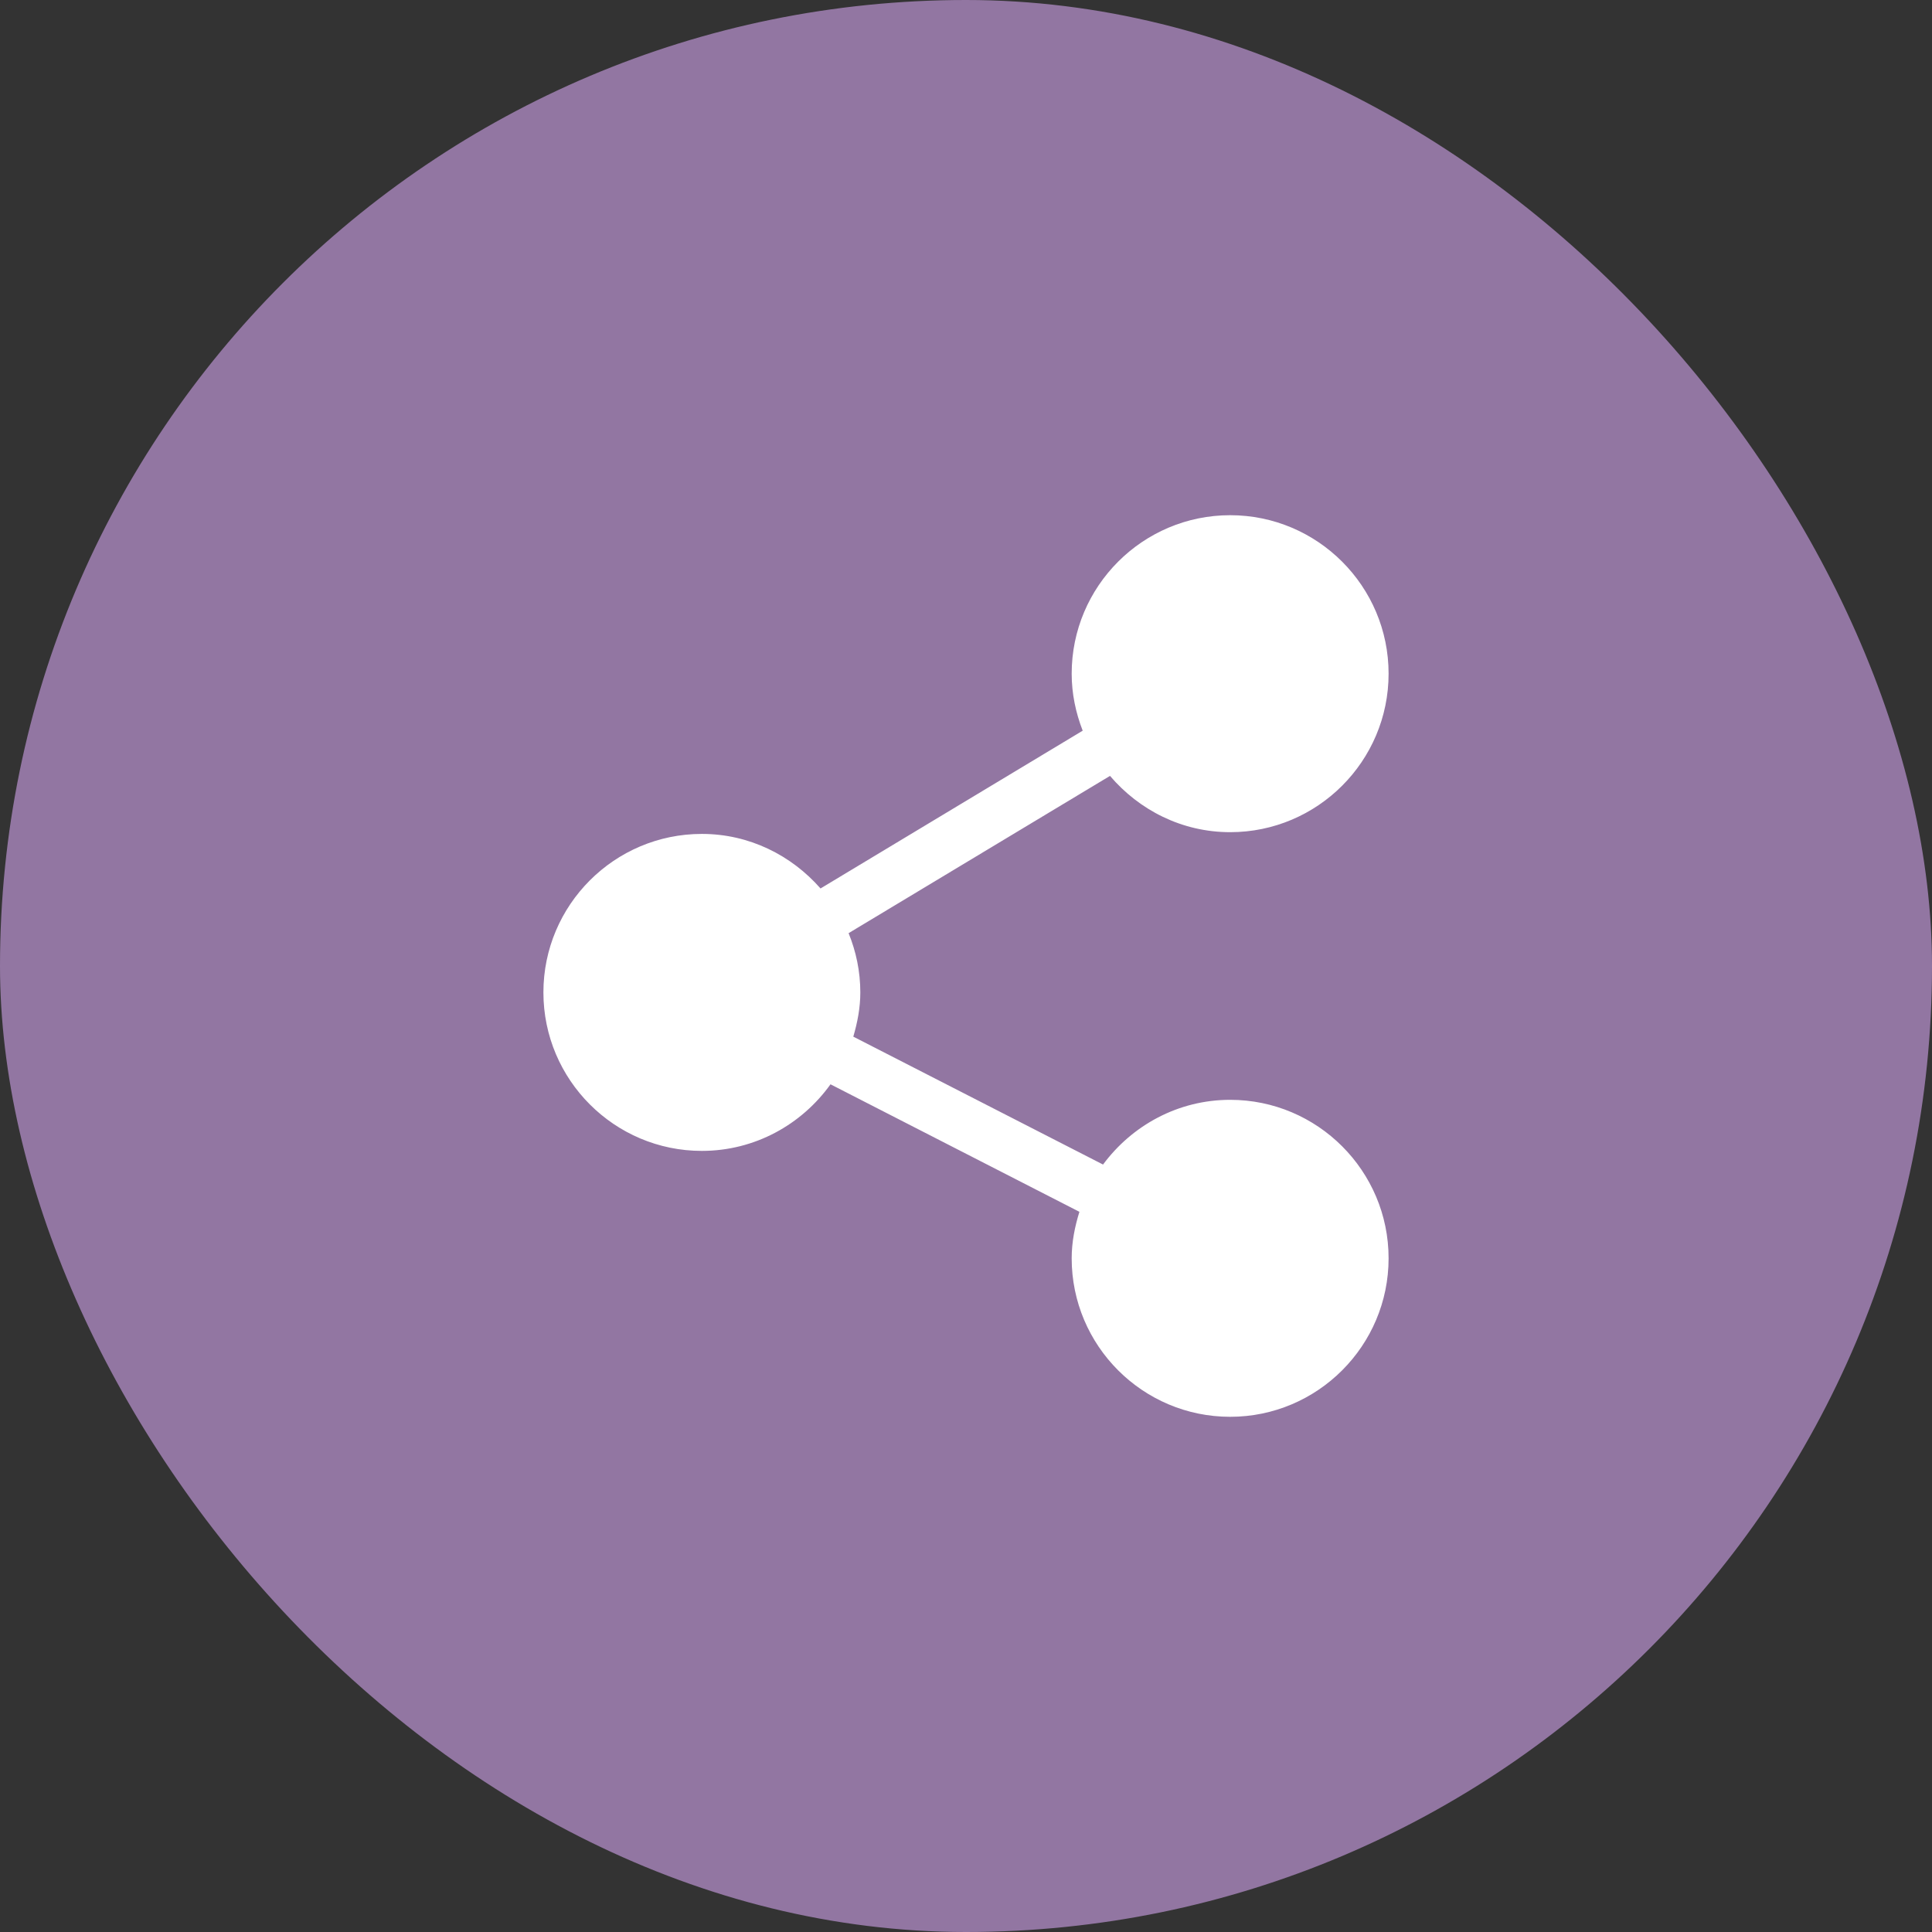
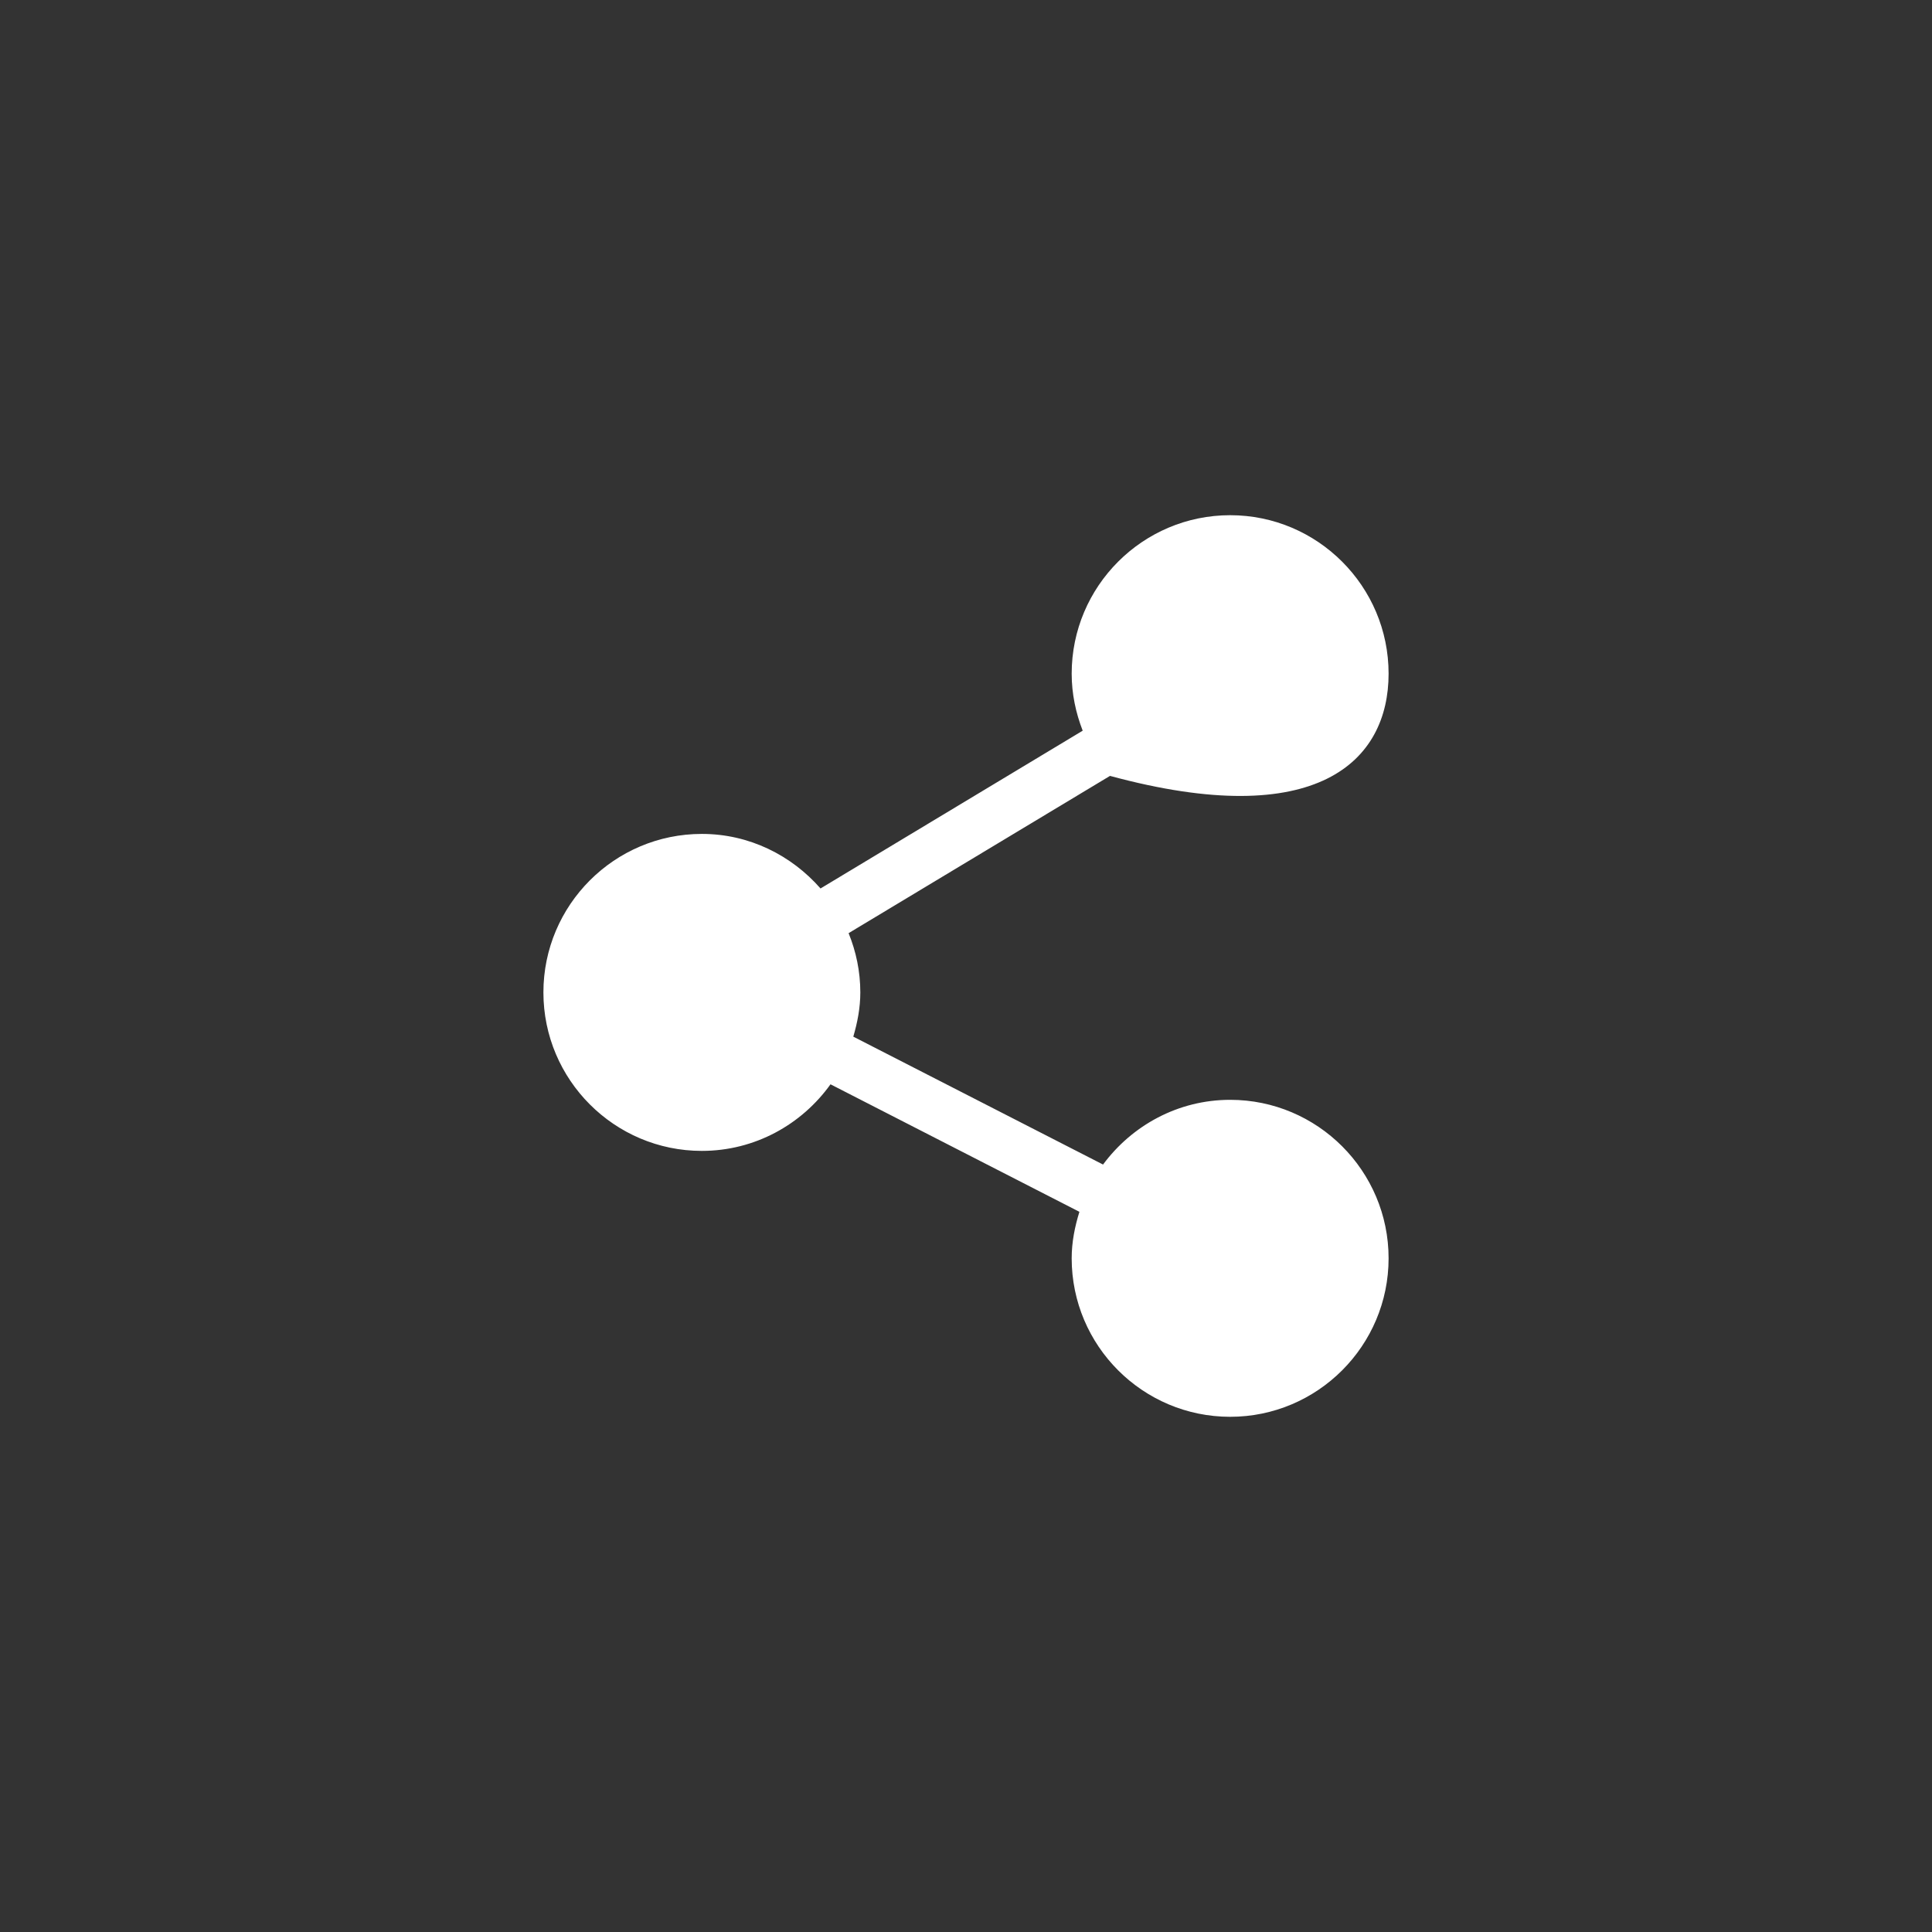
<svg xmlns="http://www.w3.org/2000/svg" width="30" height="30" viewBox="0 0 30 30" fill="none">
  <rect x="0" y="0" width="30" height="30" fill="#333333" stroke="none" />
-   <rect width="30" height="30" rx="15" fill="#9276A2" />
  <g clip-path="url(#clip0_307_666)">
-     <path d="M19.102 17.078C18.291 17.078 17.577 17.477 17.128 18.083L13.25 16.097C13.314 15.878 13.359 15.65 13.359 15.41C13.359 15.085 13.293 14.775 13.177 14.49L17.236 12.048C17.688 12.578 18.352 12.922 19.102 12.922C20.459 12.922 21.562 11.818 21.562 10.461C21.562 9.104 20.459 8 19.102 8C17.744 8 16.641 9.104 16.641 10.461C16.641 10.774 16.705 11.07 16.812 11.346L12.741 13.796C12.289 13.281 11.635 12.949 10.898 12.949C9.541 12.949 8.438 14.053 8.438 15.41C8.438 16.767 9.541 17.871 10.898 17.871C11.722 17.871 12.449 17.461 12.896 16.837L16.761 18.817C16.69 19.047 16.641 19.286 16.641 19.539C16.641 20.896 17.744 22 19.102 22C20.459 22 21.562 20.896 21.562 19.539C21.562 18.182 20.459 17.078 19.102 17.078Z" fill="white" />
+     <path d="M19.102 17.078C18.291 17.078 17.577 17.477 17.128 18.083L13.25 16.097C13.314 15.878 13.359 15.65 13.359 15.41C13.359 15.085 13.293 14.775 13.177 14.49L17.236 12.048C20.459 12.922 21.562 11.818 21.562 10.461C21.562 9.104 20.459 8 19.102 8C17.744 8 16.641 9.104 16.641 10.461C16.641 10.774 16.705 11.07 16.812 11.346L12.741 13.796C12.289 13.281 11.635 12.949 10.898 12.949C9.541 12.949 8.438 14.053 8.438 15.41C8.438 16.767 9.541 17.871 10.898 17.871C11.722 17.871 12.449 17.461 12.896 16.837L16.761 18.817C16.69 19.047 16.641 19.286 16.641 19.539C16.641 20.896 17.744 22 19.102 22C20.459 22 21.562 20.896 21.562 19.539C21.562 18.182 20.459 17.078 19.102 17.078Z" fill="white" />
  </g>
  <defs>
    <clipPath id="clip0_307_666">
      <rect width="14" height="14" fill="white" transform="translate(8 8)" />
    </clipPath>
  </defs>
</svg>